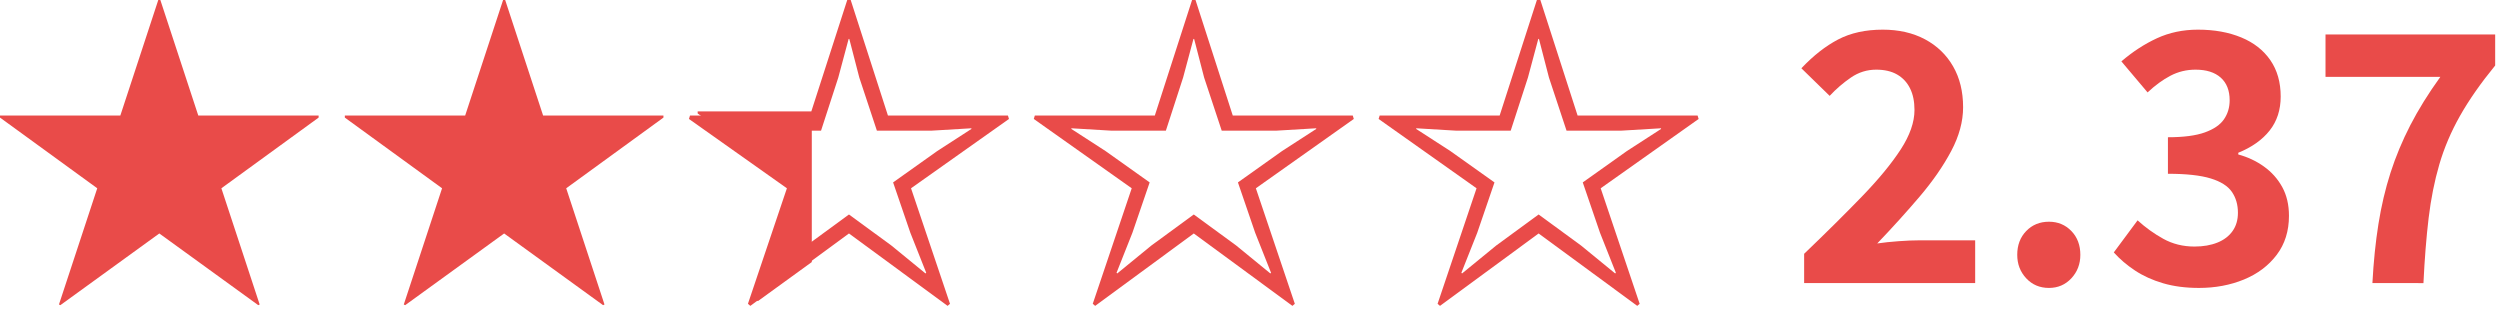
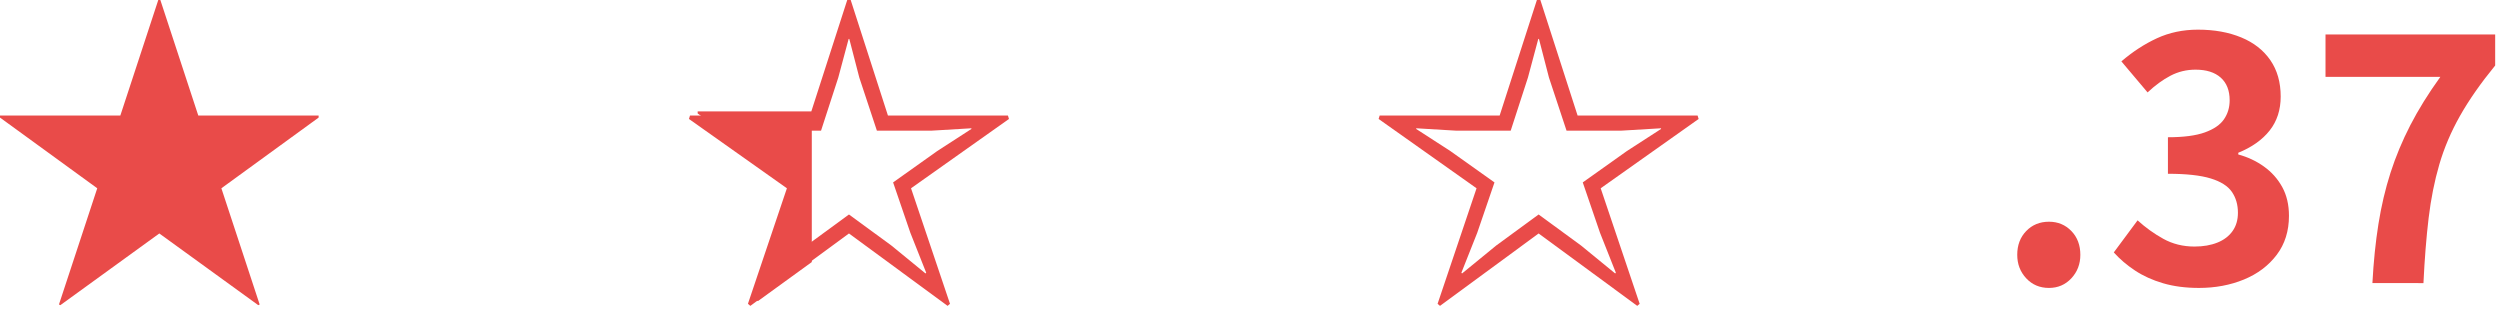
<svg xmlns="http://www.w3.org/2000/svg" width="145" height="18" viewBox="0 0 145 18" fill="none">
  <g clip-path="url(#clip0_10007_652)">
    <path d="M18.48 6.7V6.82L12.84 10.92L15.06 17.66L14.98 17.7L9.24 13.541L3.5 17.7L3.42 17.66L5.64 10.92L0 6.82V6.7H6.98L9.18 0H9.3L11.5 6.7H18.48Z" fill="#E94B49" />
-     <path d="M38.48 6.7V6.82L32.84 10.92L35.06 17.66L34.98 17.7L29.24 13.541L23.5 17.7L23.42 17.66L25.64 10.92L20 6.82V6.7H26.98L29.18 0H29.3L31.5 6.7H38.48Z" fill="#E94B49" />
    <path d="M49.14 0H49.34L51.5 6.7H58.46L58.52 6.9L52.84 10.92L55.1 17.621L54.96 17.74L49.24 13.541L43.52 17.74L43.38 17.621L45.64 10.92L39.96 6.9L40.02 6.7H46.98L49.14 0ZM44.48 7.58L42.14 7.44V7.48L44.12 8.76L46.68 10.58L45.68 13.5L44.76 15.82L44.8 15.86L46.78 14.24L49.24 12.44L51.7 14.24L53.68 15.86L53.72 15.82L52.8 13.5L51.8 10.58L54.36 8.76L56.34 7.48V7.44L54 7.58H50.86L49.84 4.5L49.26 2.26H49.22L48.62 4.5L47.62 7.58H44.48Z" fill="#E94B49" />
-     <path d="M69.14 0H69.34L71.5 6.7H78.46L78.52 6.9L72.84 10.92L75.1 17.621L74.96 17.74L69.24 13.541L63.52 17.74L63.38 17.621L65.64 10.92L59.96 6.9L60.02 6.7H66.98L69.14 0ZM64.48 7.58L62.14 7.44V7.48L64.12 8.76L66.68 10.58L65.68 13.5L64.76 15.82L64.8 15.86L66.78 14.24L69.24 12.44L71.7 14.24L73.68 15.86L73.72 15.82L72.8 13.5L71.8 10.58L74.36 8.76L76.34 7.48V7.44L74 7.58H70.86L69.84 4.5L69.26 2.26H69.22L68.62 4.5L67.62 7.58H64.48Z" fill="#E94B49" />
    <path d="M89.14 0H89.34L91.5 6.7H98.46L98.52 6.9L92.84 10.92L95.1 17.621L94.96 17.74L89.24 13.541L83.52 17.74L83.38 17.621L85.64 10.92L79.96 6.9L80.02 6.7H86.98L89.14 0ZM84.48 7.58L82.14 7.44V7.48L84.12 8.76L86.68 10.58L85.68 13.5L84.76 15.82L84.8 15.86L86.78 14.24L89.24 12.44L91.7 14.24L93.68 15.86L93.72 15.82L92.8 13.5L91.8 10.58L94.36 8.76L96.34 7.48V7.44L94 7.58H90.86L89.84 4.5L89.26 2.26H89.22L88.62 4.5L87.62 7.58H84.48Z" fill="#E94B49" />
-     <path d="M104.64 16.419V14.72C105.92 13.493 107.04 12.383 108 11.39C108.96 10.397 109.707 9.49 110.24 8.67C110.773 7.85 111.04 7.087 111.04 6.38C111.04 5.887 110.954 5.467 110.78 5.12C110.606 4.773 110.357 4.507 110.03 4.32C109.703 4.133 109.3 4.04 108.82 4.04C108.286 4.04 107.797 4.193 107.35 4.5C106.903 4.807 106.493 5.16 106.12 5.56L104.48 3.96C105.173 3.227 105.883 2.67 106.61 2.29C107.337 1.91 108.2 1.72 109.2 1.72C110.133 1.72 110.95 1.907 111.65 2.28C112.35 2.654 112.893 3.177 113.28 3.85C113.667 4.523 113.86 5.313 113.86 6.22C113.86 7.047 113.63 7.894 113.17 8.76C112.71 9.627 112.103 10.504 111.35 11.39C110.597 12.276 109.773 13.187 108.88 14.12C109.253 14.066 109.667 14.022 110.12 13.989C110.573 13.956 110.974 13.939 111.32 13.939H114.56V16.418H104.64V16.419Z" fill="#E94B49" />
    <path d="M118.839 16.7C118.306 16.7 117.866 16.513 117.519 16.14C117.172 15.767 117 15.314 117 14.78C117 14.22 117.173 13.759 117.52 13.4C117.867 13.041 118.307 12.86 118.84 12.86C119.36 12.86 119.793 13.041 120.14 13.4C120.487 13.759 120.66 14.22 120.66 14.78C120.66 15.314 120.487 15.767 120.14 16.14C119.792 16.513 119.359 16.7 118.839 16.7Z" fill="#E94B49" />
    <path d="M127.54 16.7C126.767 16.7 126.073 16.61 125.46 16.429C124.847 16.249 124.303 16.003 123.83 15.69C123.356 15.377 122.947 15.027 122.6 14.64L123.98 12.78C124.433 13.193 124.93 13.551 125.47 13.85C126.01 14.149 126.613 14.3 127.28 14.3C127.786 14.3 128.23 14.223 128.61 14.07C128.99 13.918 129.283 13.693 129.49 13.4C129.697 13.107 129.8 12.754 129.8 12.339C129.8 11.873 129.683 11.47 129.45 11.13C129.217 10.79 128.806 10.529 128.22 10.35C127.633 10.169 126.806 10.079 125.74 10.079V7.96C126.646 7.96 127.36 7.867 127.88 7.68C128.4 7.493 128.77 7.24 128.99 6.92C129.21 6.6 129.32 6.233 129.32 5.82C129.32 5.247 129.146 4.807 128.8 4.5C128.453 4.193 127.967 4.04 127.34 4.04C126.82 4.04 126.337 4.157 125.89 4.39C125.443 4.623 125 4.947 124.56 5.36L123.04 3.56C123.693 3 124.38 2.553 125.1 2.22C125.82 1.887 126.613 1.72 127.48 1.72C128.427 1.72 129.263 1.87 129.99 2.17C130.717 2.47 131.28 2.91 131.68 3.49C132.08 4.07 132.28 4.774 132.28 5.6C132.28 6.373 132.066 7.03 131.64 7.57C131.213 8.11 130.606 8.54 129.82 8.86V8.96C130.366 9.107 130.863 9.34 131.31 9.66C131.757 9.98 132.11 10.376 132.37 10.85C132.63 11.324 132.76 11.88 132.76 12.52C132.76 13.4 132.523 14.154 132.05 14.78C131.576 15.407 130.943 15.884 130.15 16.211C129.356 16.537 128.486 16.7 127.54 16.7Z" fill="#E94B49" />
    <path d="M137.6 16.419C137.666 15.179 137.783 14.036 137.95 12.989C138.117 11.942 138.35 10.952 138.65 10.019C138.95 9.086 139.333 8.166 139.8 7.259C140.267 6.353 140.847 5.419 141.54 4.459H134.88V2H144.72V3.8C143.88 4.827 143.2 5.8 142.68 6.72C142.16 7.64 141.76 8.58 141.48 9.54C141.2 10.499 140.993 11.537 140.86 12.65C140.727 13.763 140.627 15.02 140.56 16.42L137.6 16.419Z" fill="#E94B49" />
    <path d="M40.464 6.46V6.58L46.104 10.681L43.885 17.421L43.964 17.46L47.084 15.199V6.46H40.464Z" fill="#E94B49" />
  </g>
  <defs>
    <clipPath id="clip0_10007_652">
      <rect width="145" height="18" fill="white" />
    </clipPath>
  </defs>
</svg>